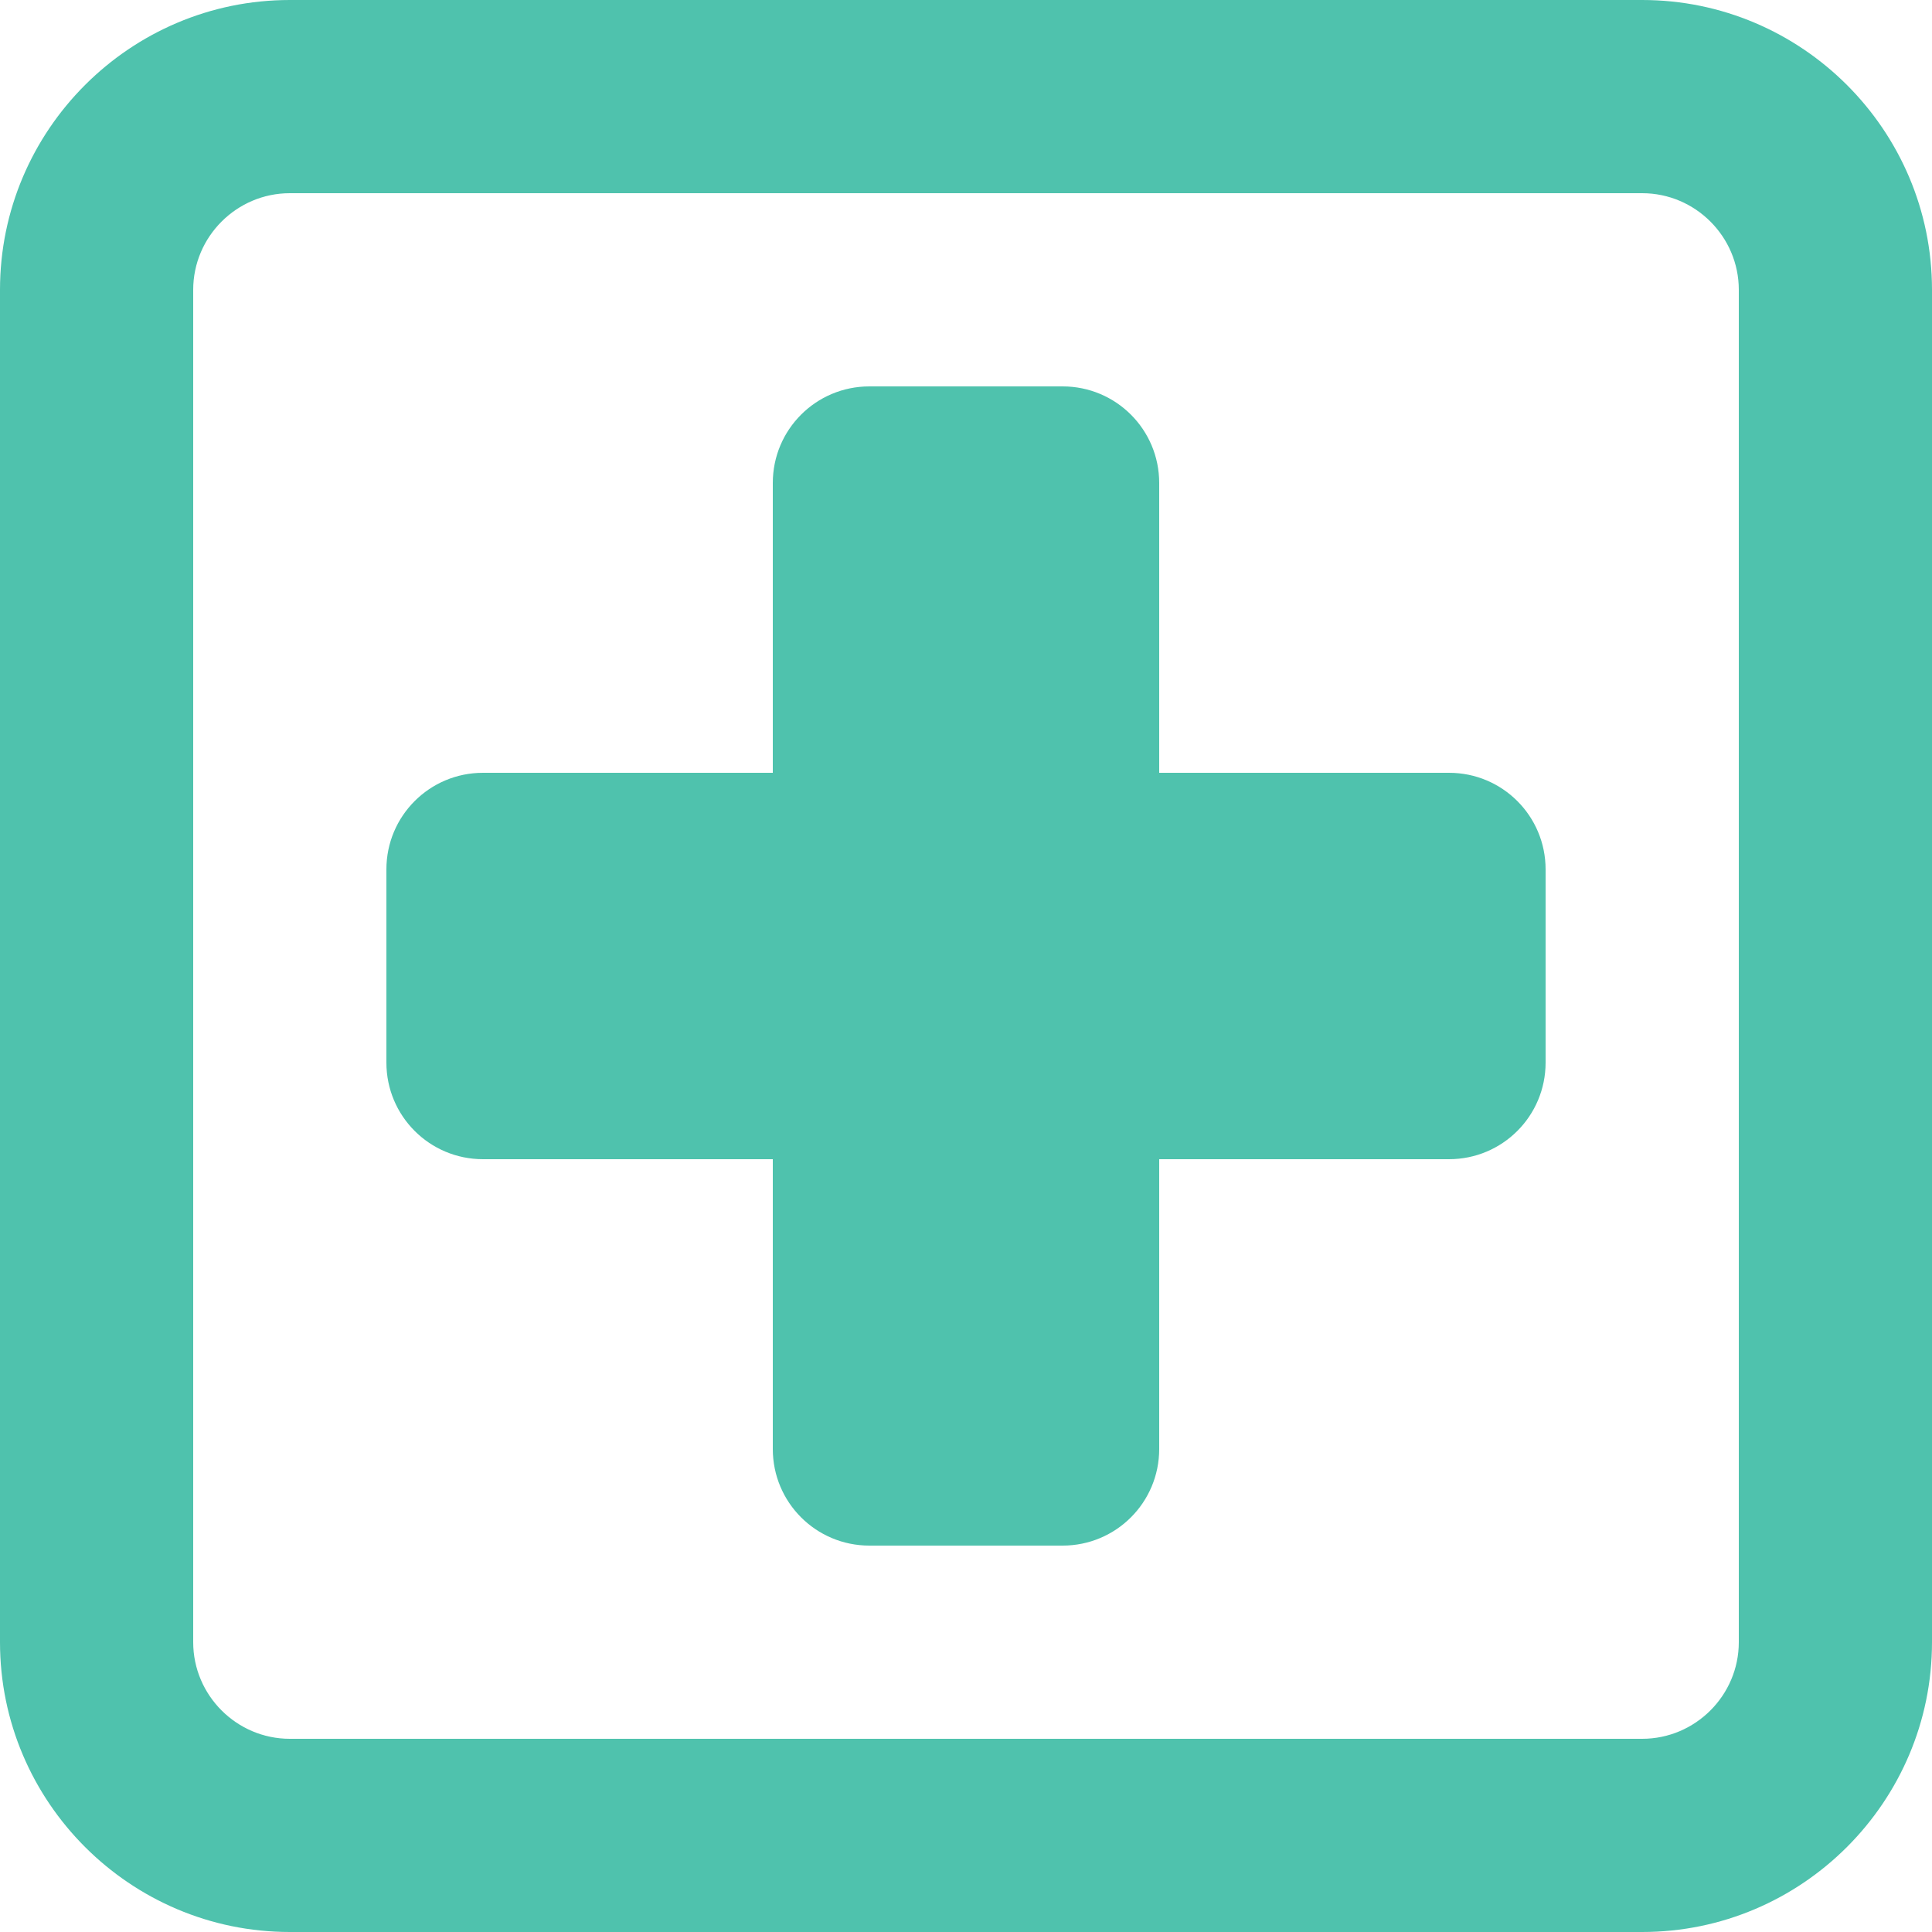
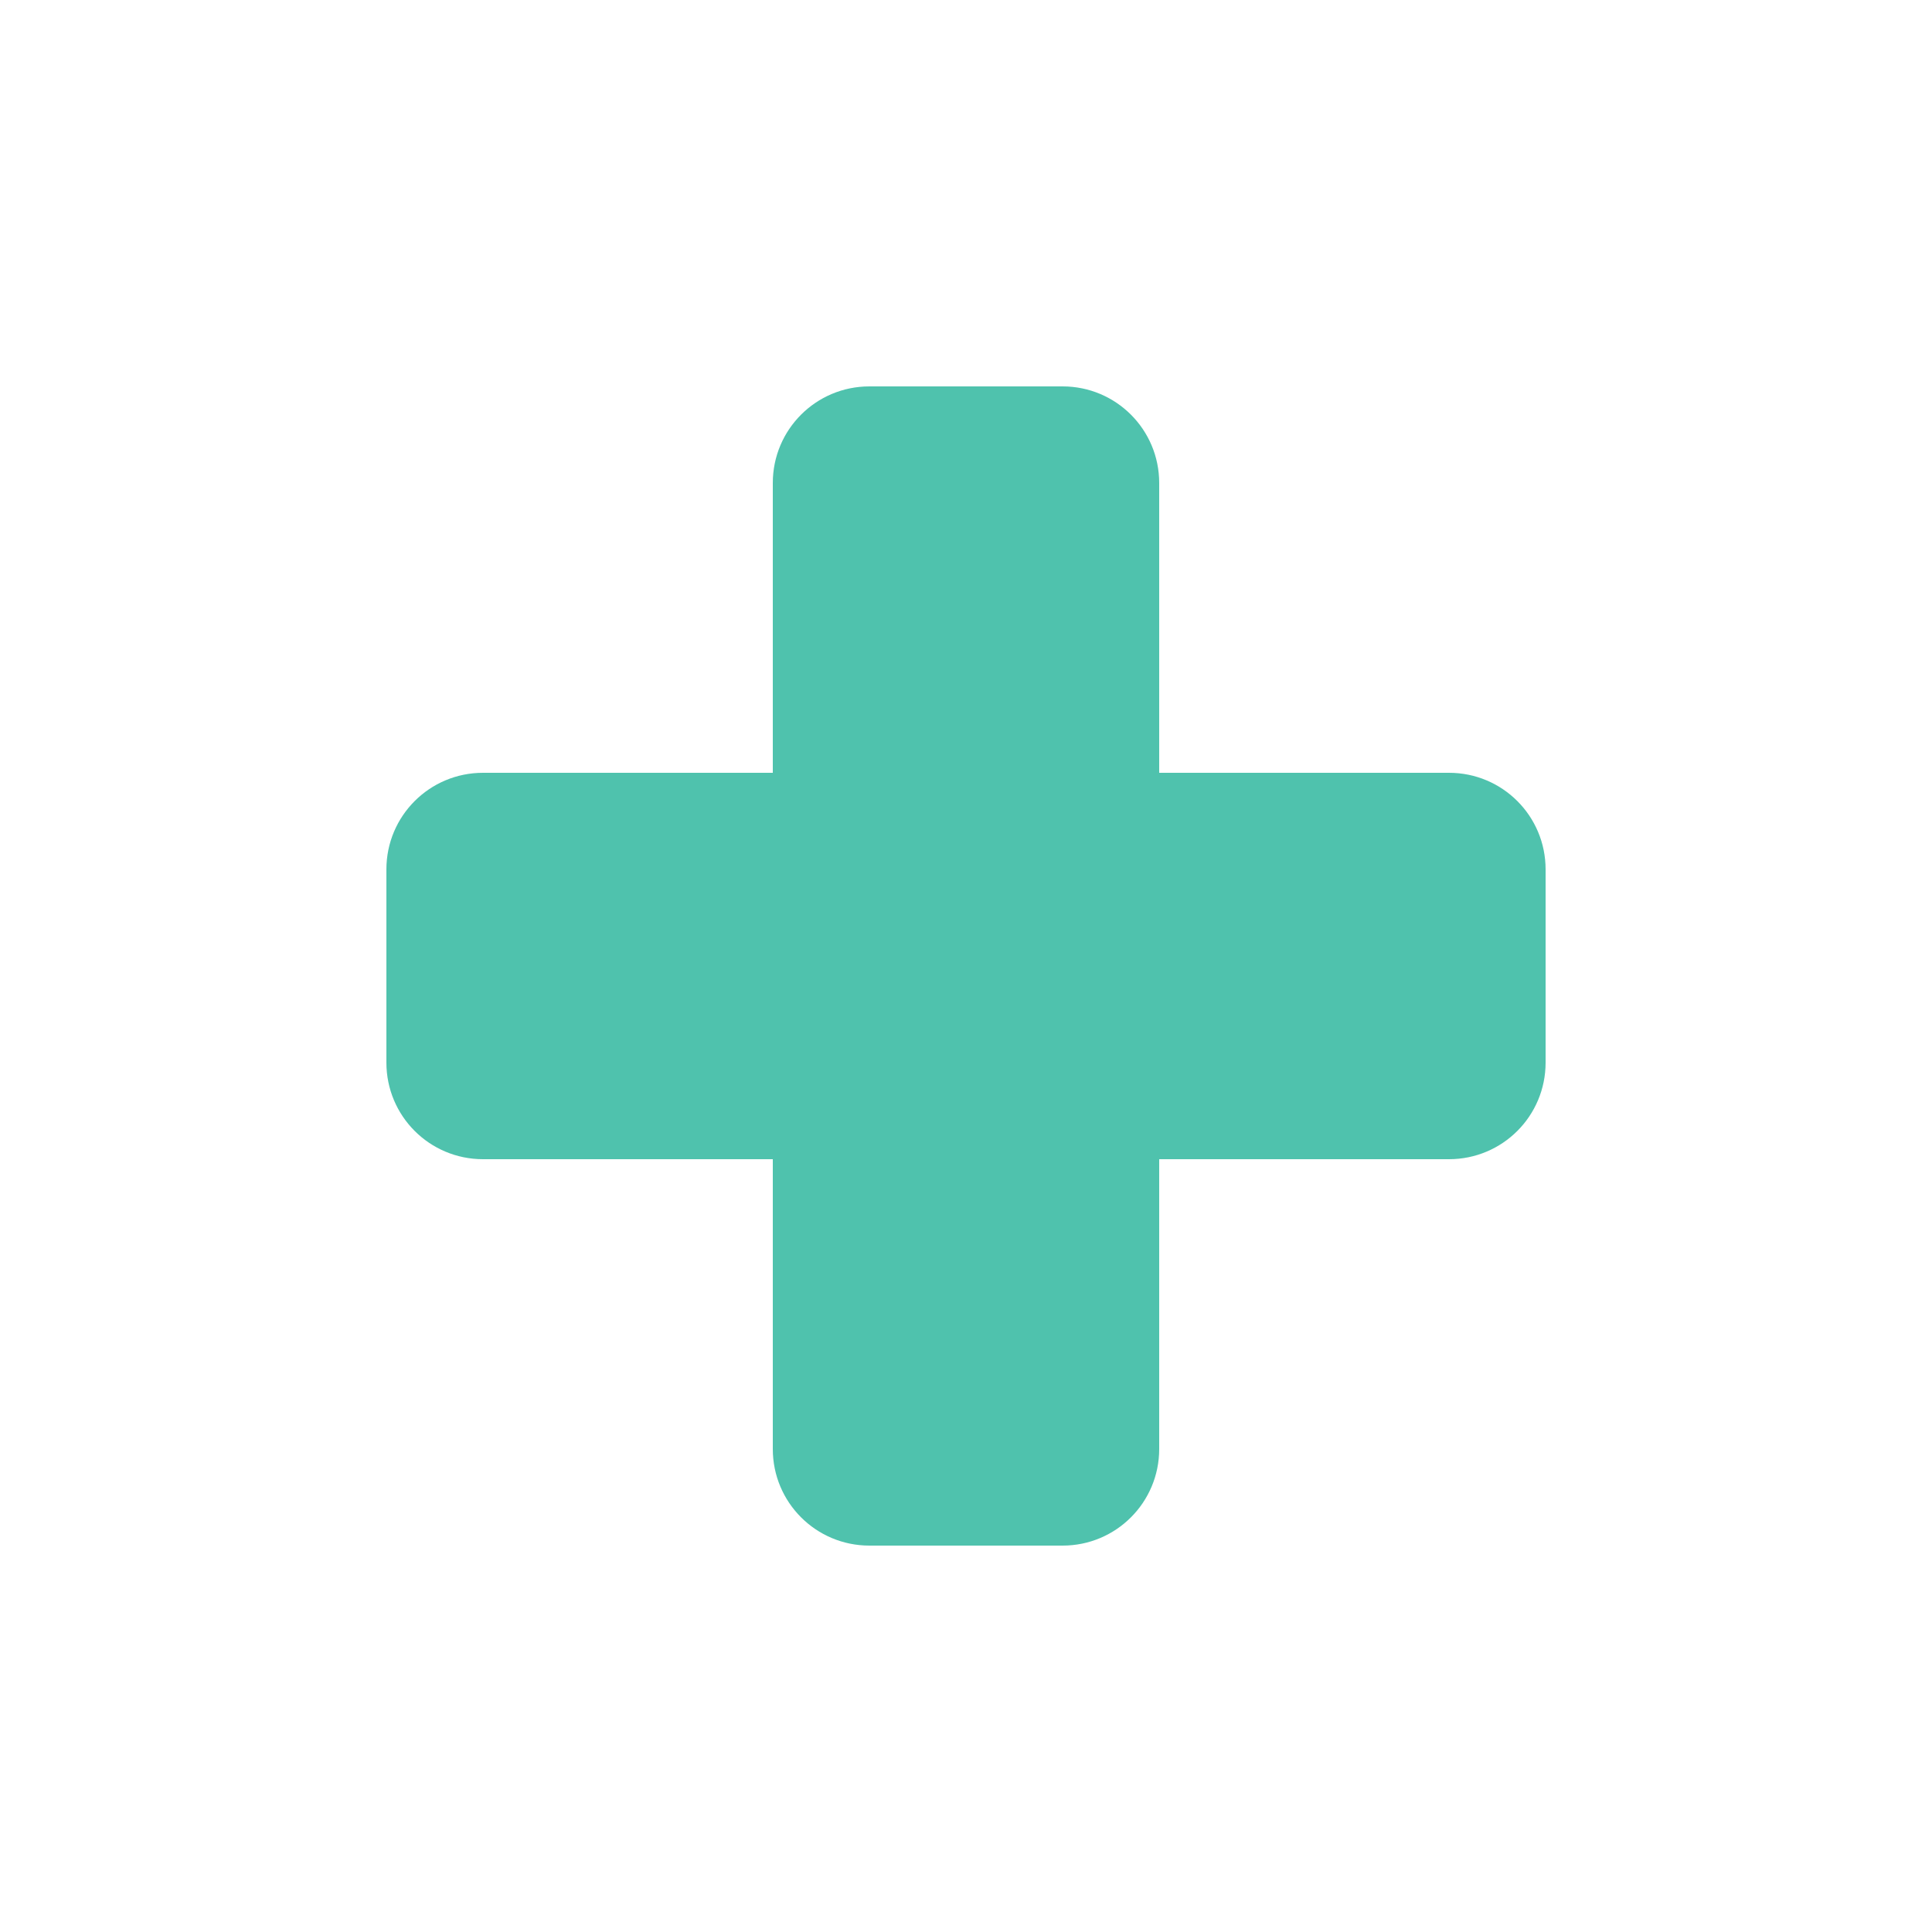
<svg xmlns="http://www.w3.org/2000/svg" id="Layer_1" viewBox="0 0 64 64">
  <defs>
    <style>.cls-1{fill:#4fc2ad;}</style>
  </defs>
  <path class="cls-1" d="M48,25.6h-9.6V16c0-1.77-1.43-3.2-3.2-3.2h-6.4c-1.77,0-3.2,1.43-3.2,3.2v9.6h-9.6c-1.77,0-3.2,1.43-3.2,3.2v6.4c0,1.77,1.43,3.2,3.2,3.2h9.6v9.6c0,1.77,1.43,3.2,3.2,3.2h6.4c1.77,0,3.2-1.43,3.2-3.2v-9.6h9.6c1.77,0,3.2-1.43,3.2-3.2v-6.4c0-1.77-1.43-3.2-3.2-3.2Z" />
-   <path class="cls-1" d="M54.4,0H9.6C4.31,0,0,4.31,0,9.6V54.4c0,5.29,4.31,9.6,9.6,9.6H54.4c5.29,0,9.6-4.31,9.6-9.6V9.6C64,4.31,59.69,0,54.4,0Zm3.2,54.4c0,1.76-1.44,3.2-3.2,3.2H9.6c-1.76,0-3.2-1.44-3.2-3.2V9.6c0-1.76,1.44-3.2,3.2-3.2H54.4c1.76,0,3.2,1.44,3.2,3.2V54.4Z" />
</svg>